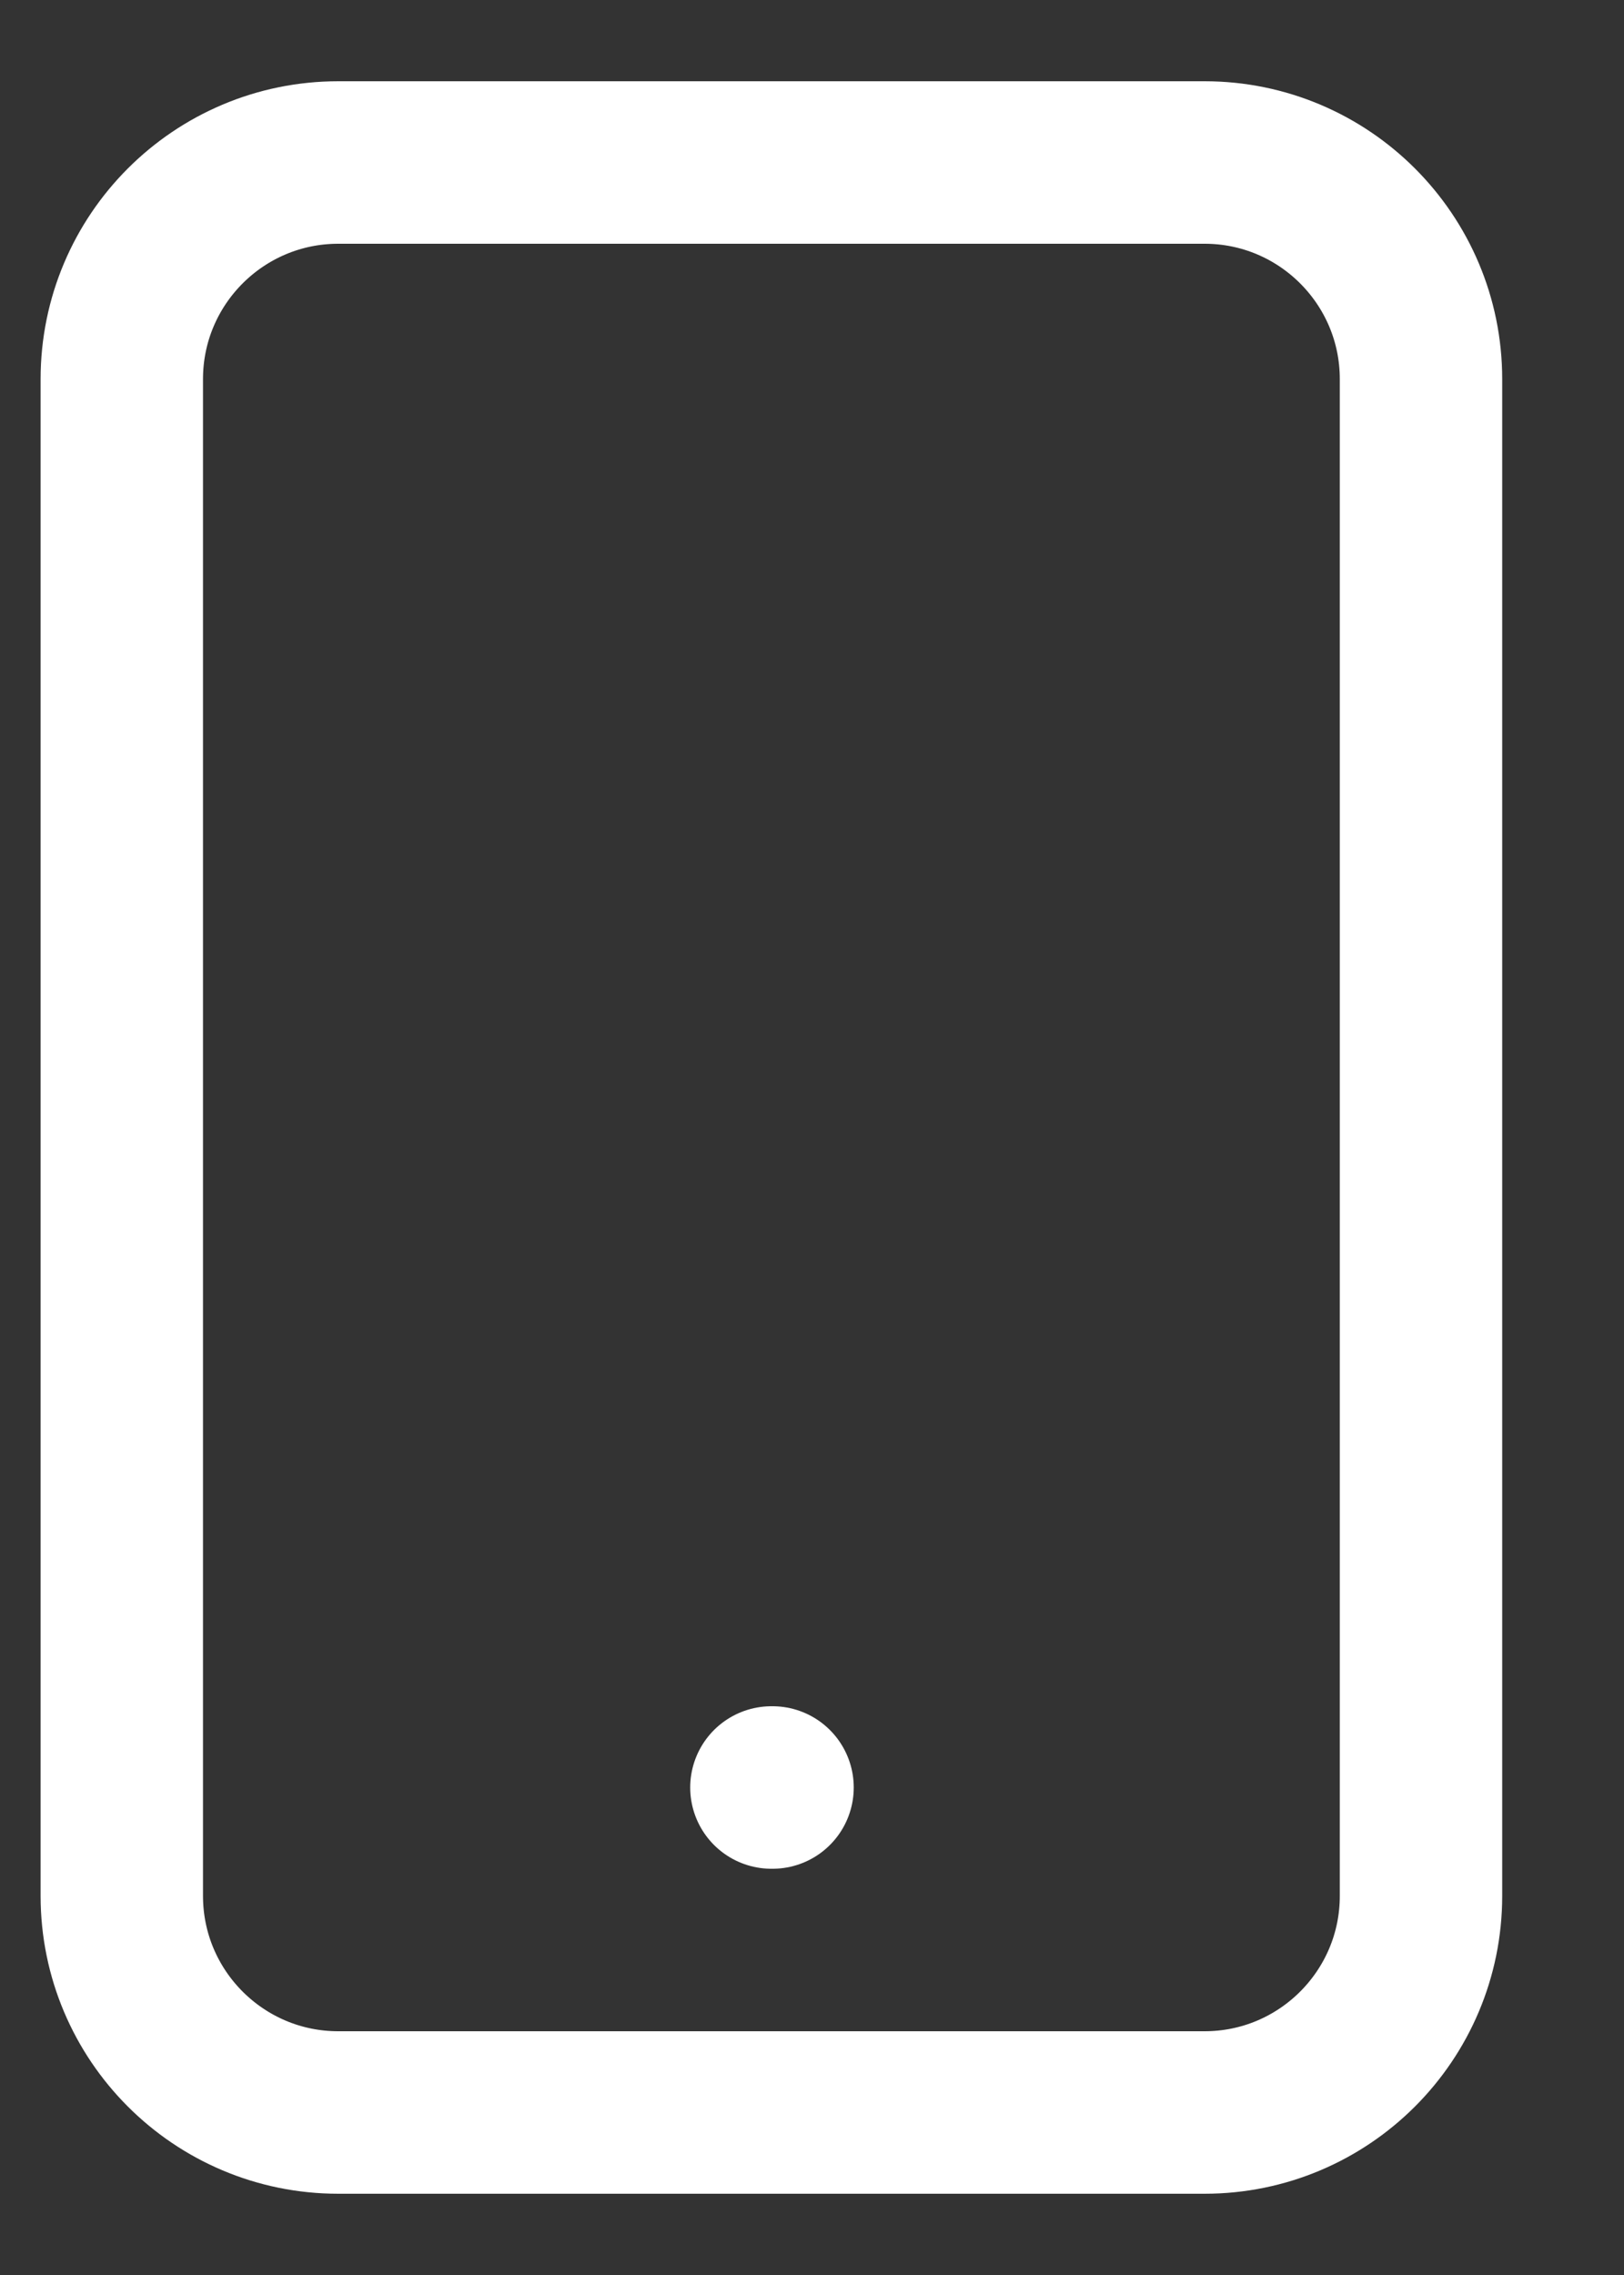
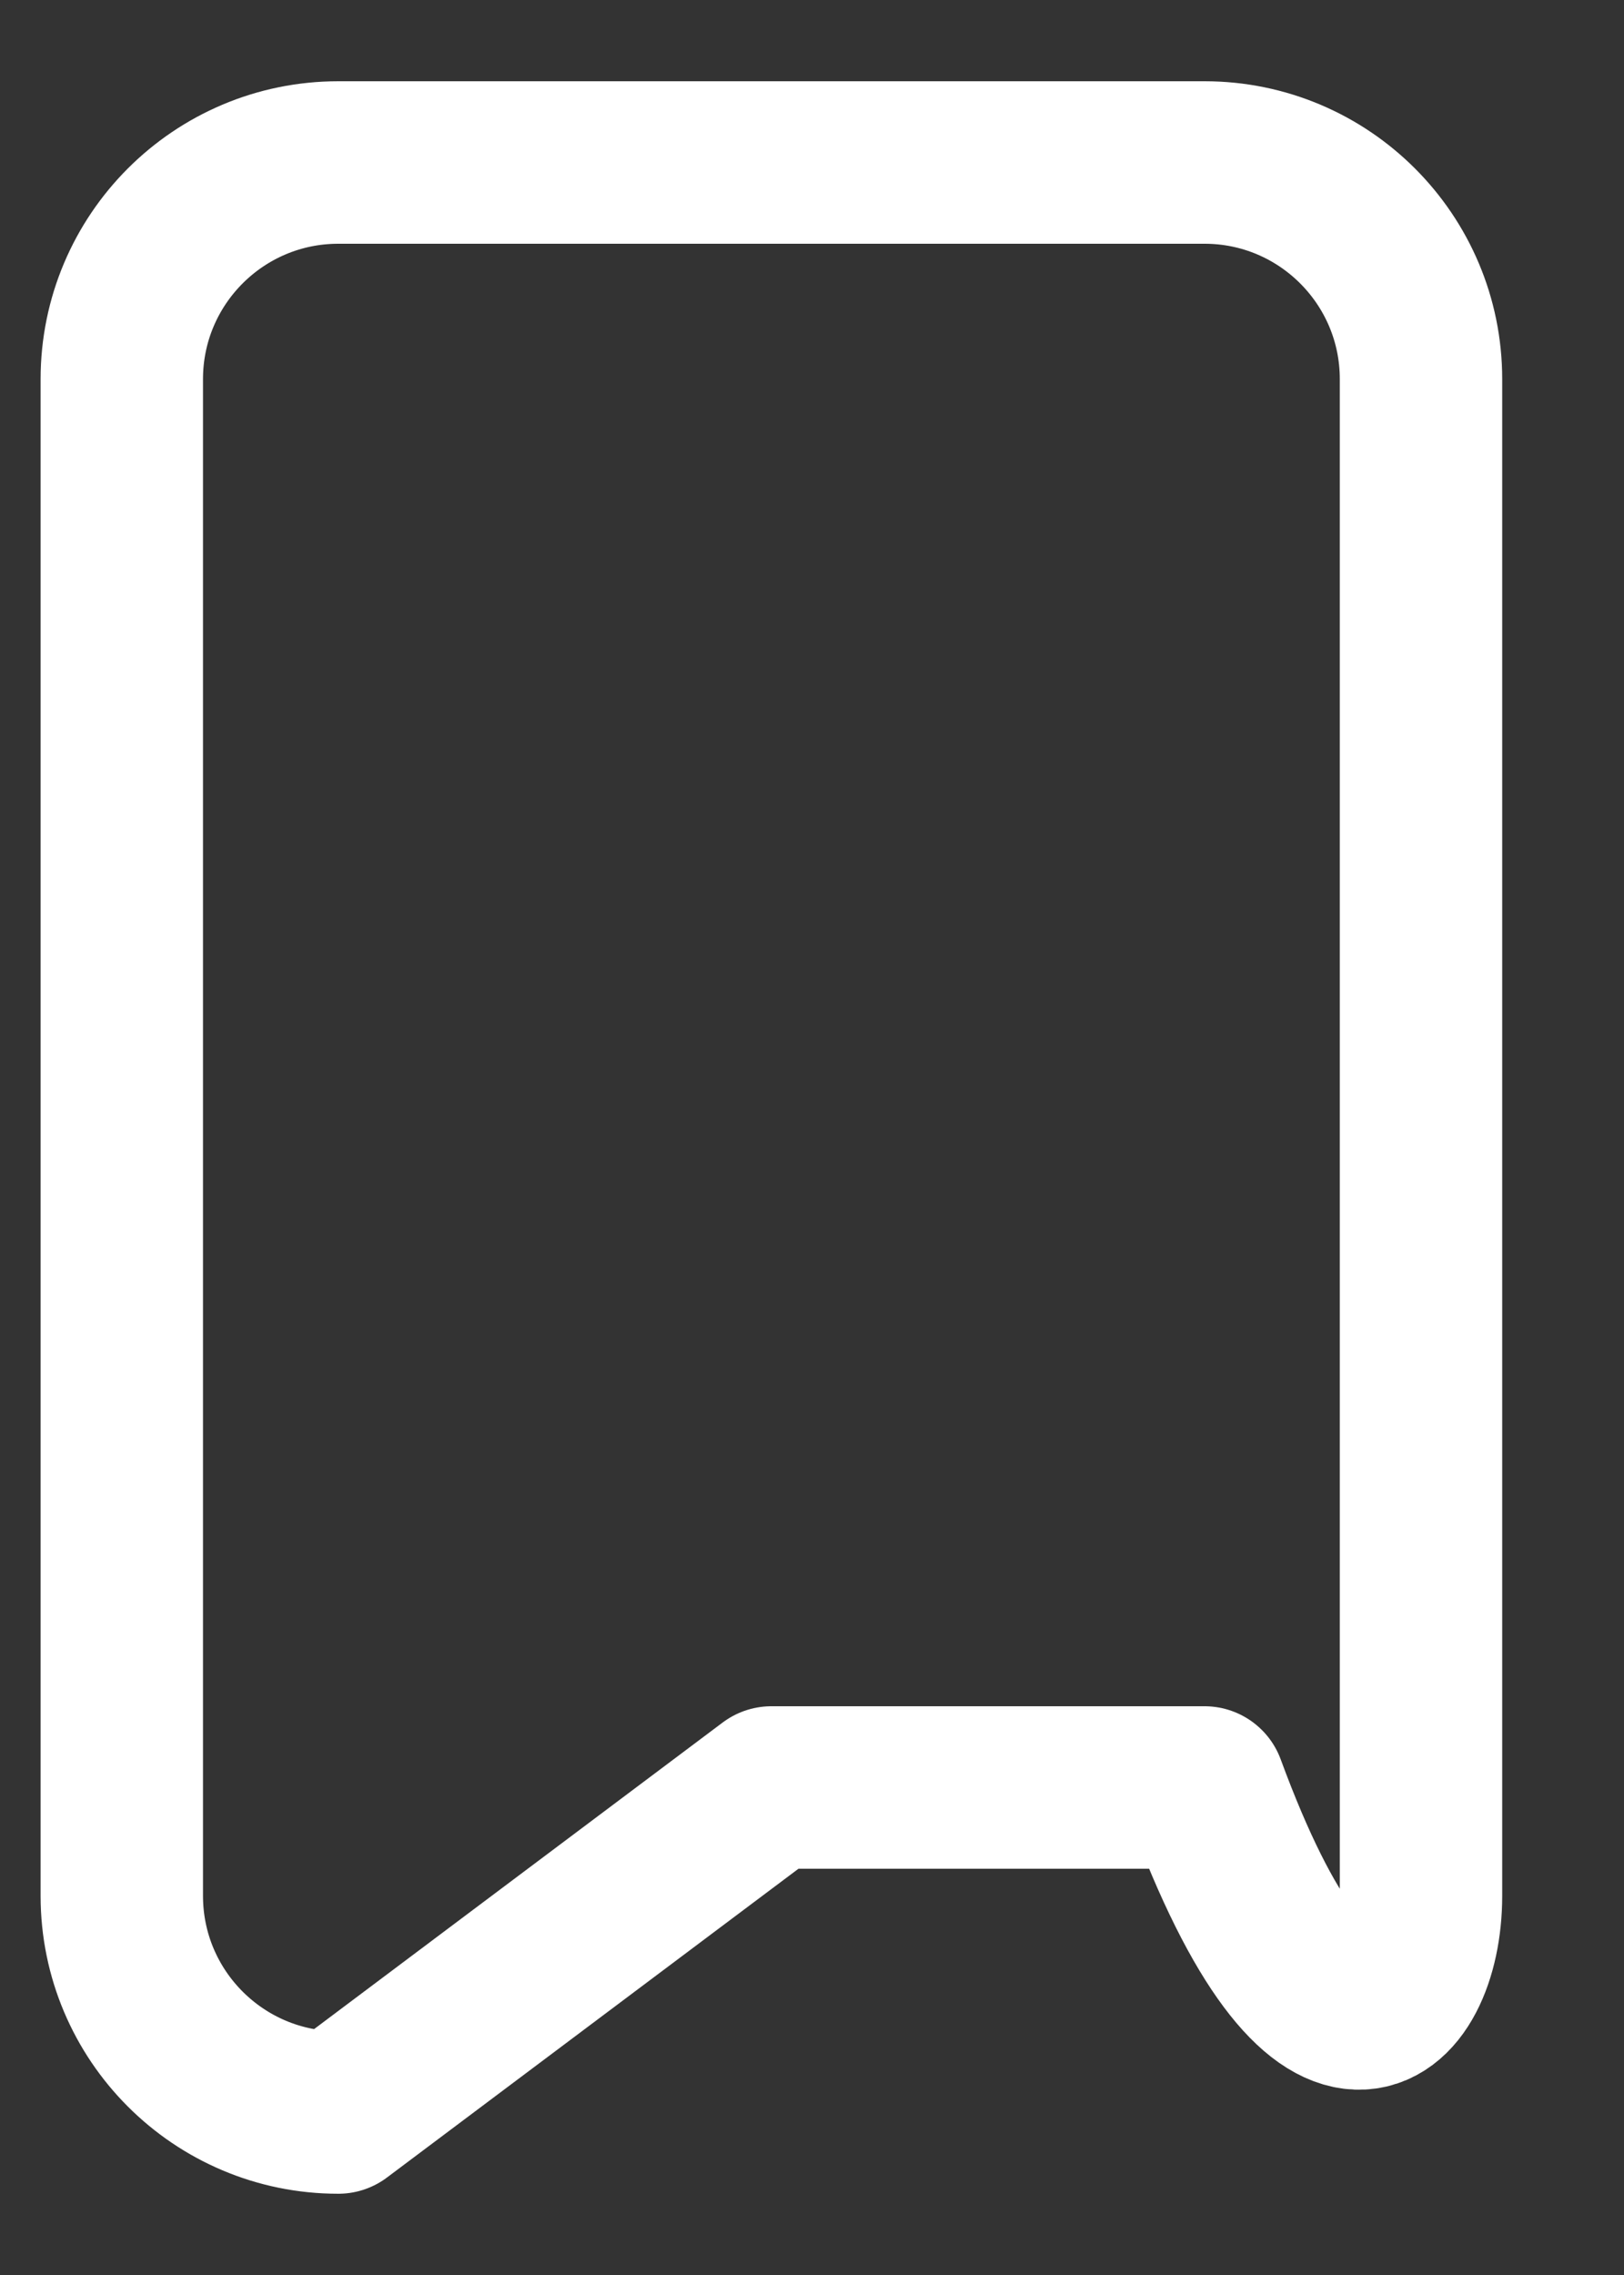
<svg xmlns="http://www.w3.org/2000/svg" width="10" height="14" viewBox="0 0 10 14" fill="none">
  <rect x="0" y="0" width="10" height="14" fill="#333333" stroke="none" />
-   <path id="Icon" d="M4.75 11H4.757M2.083 13H7.417C8.153 13 8.75 12.403 8.75 11.667V2.333C8.75 1.597 8.153 1 7.417 1H2.083C1.347 1 0.75 1.597 0.75 2.333V11.667C0.75 12.403 1.347 13 2.083 13Z" stroke="white" stroke-linecap="round" stroke-linejoin="round" />
+   <path id="Icon" d="M4.75 11H4.757H7.417C8.153 13 8.75 12.403 8.75 11.667V2.333C8.75 1.597 8.153 1 7.417 1H2.083C1.347 1 0.75 1.597 0.75 2.333V11.667C0.75 12.403 1.347 13 2.083 13Z" stroke="white" stroke-linecap="round" stroke-linejoin="round" />
</svg>